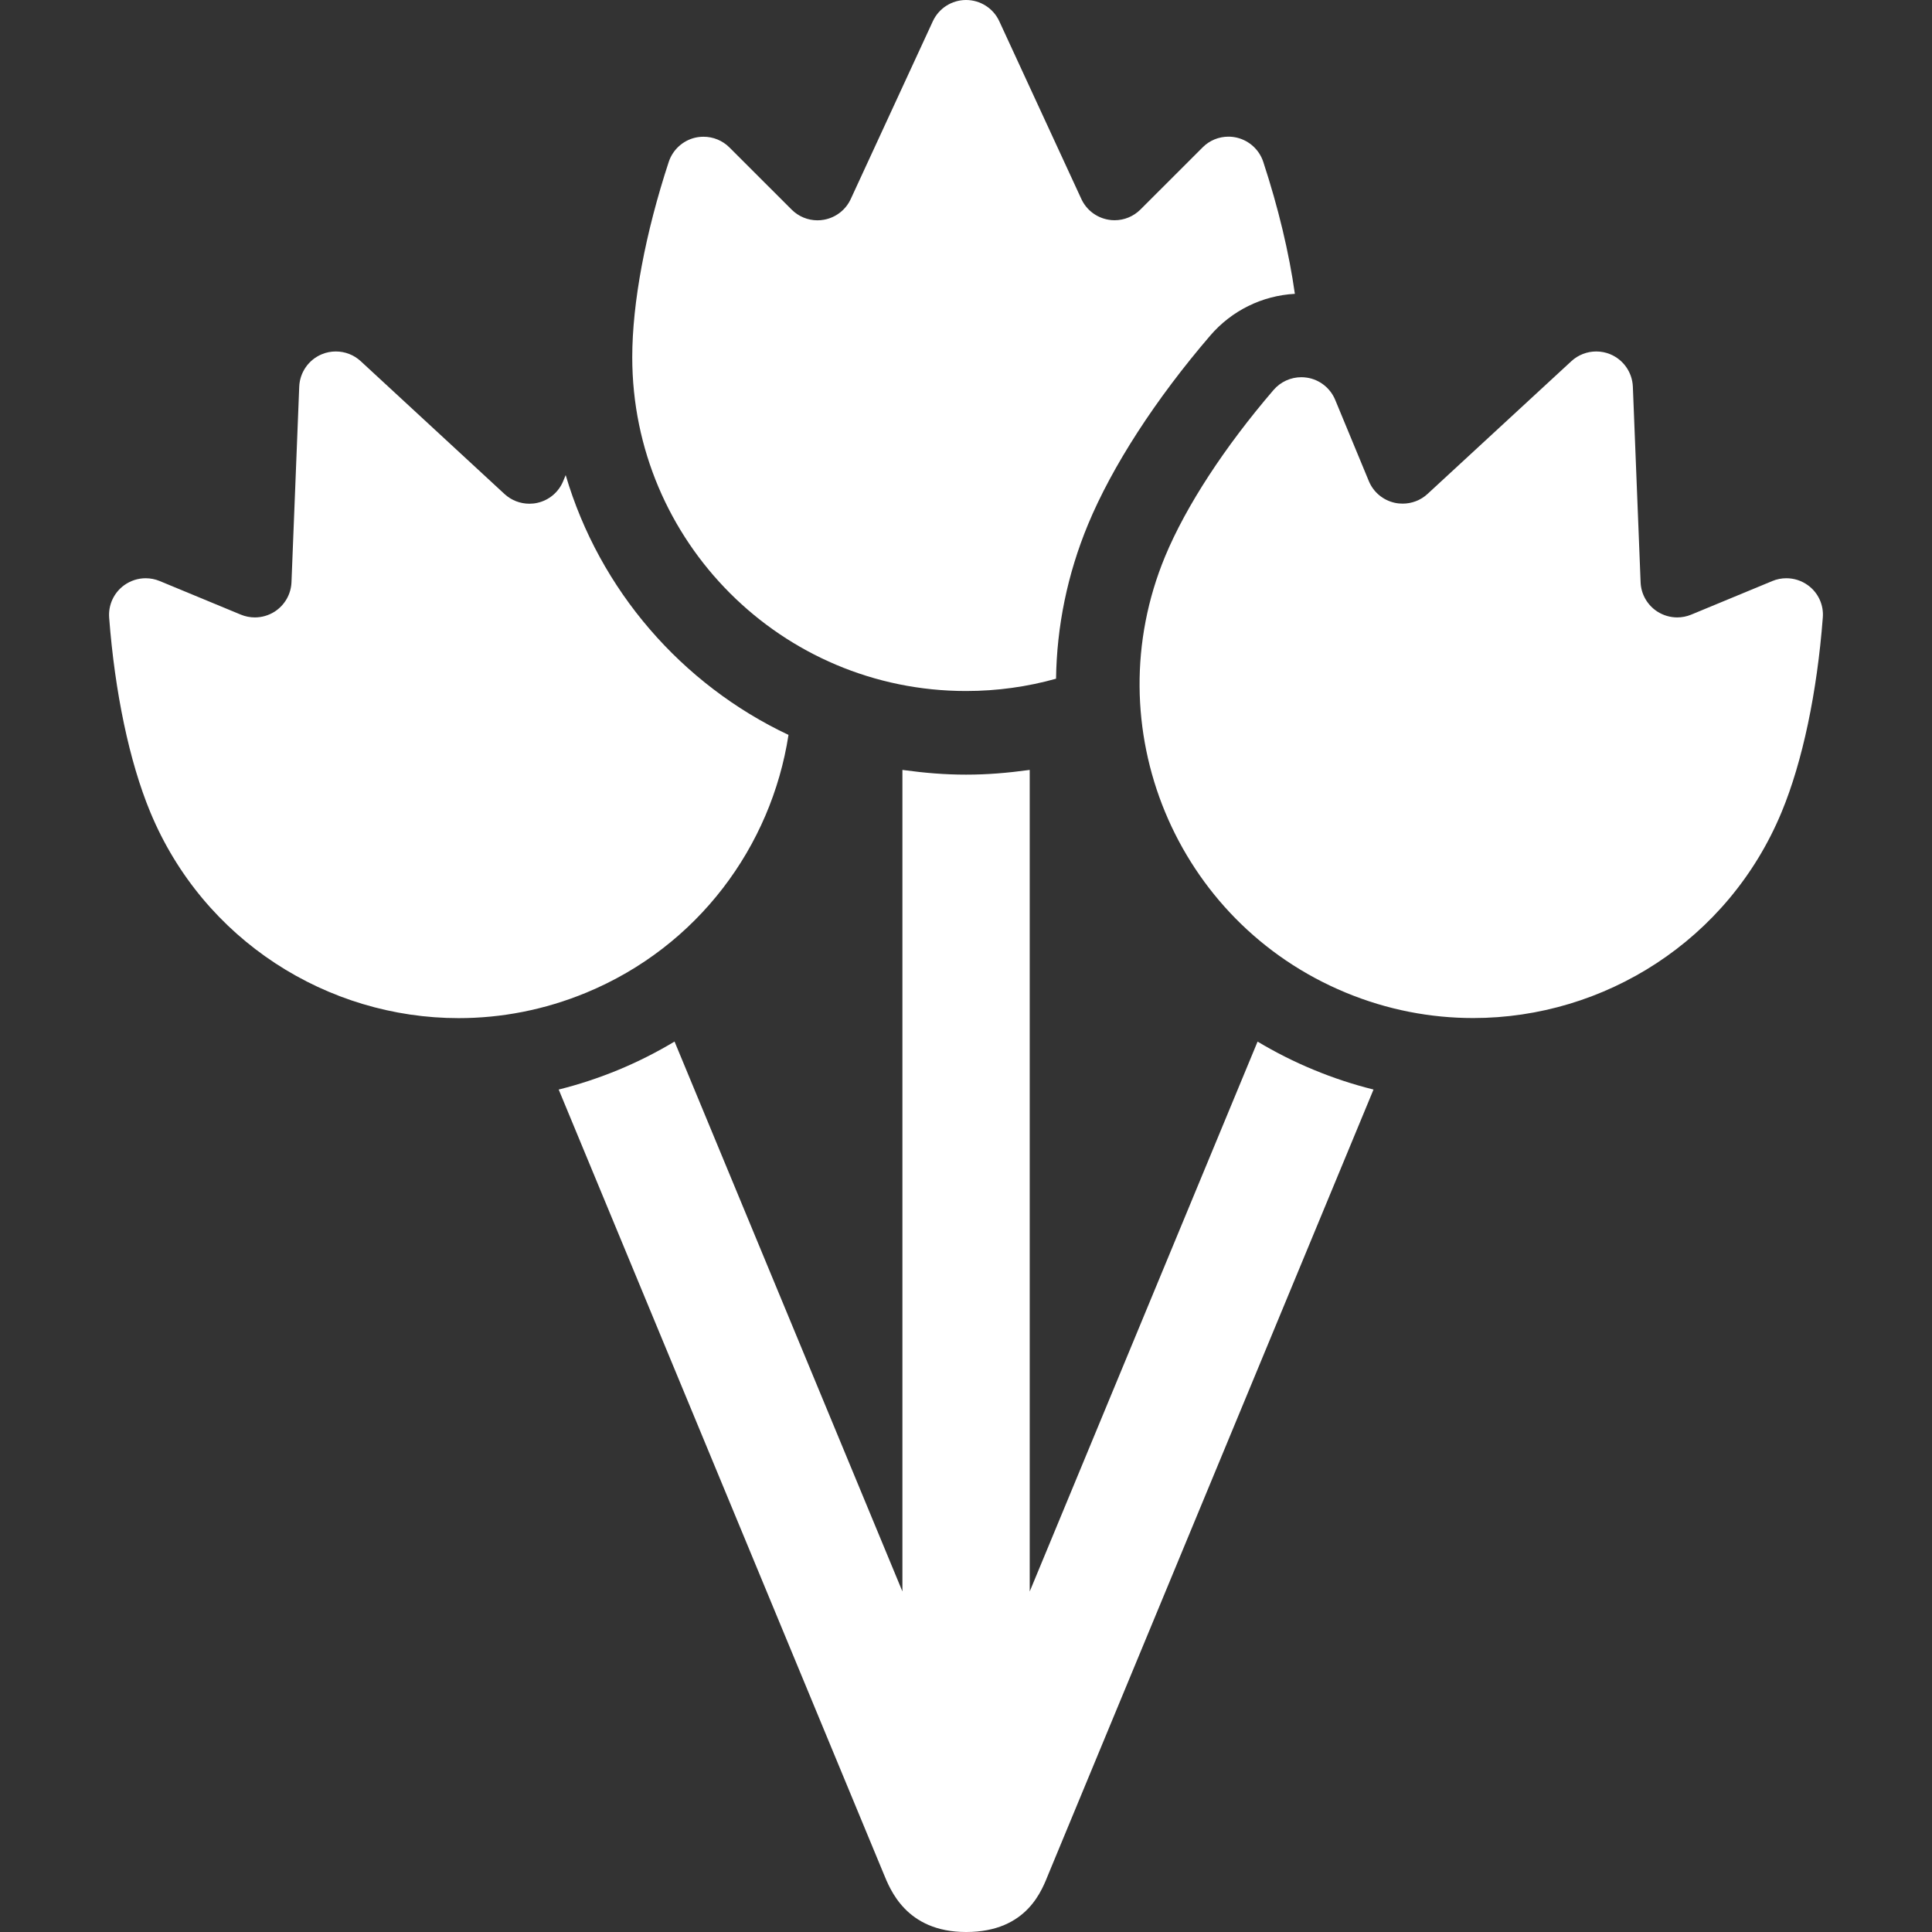
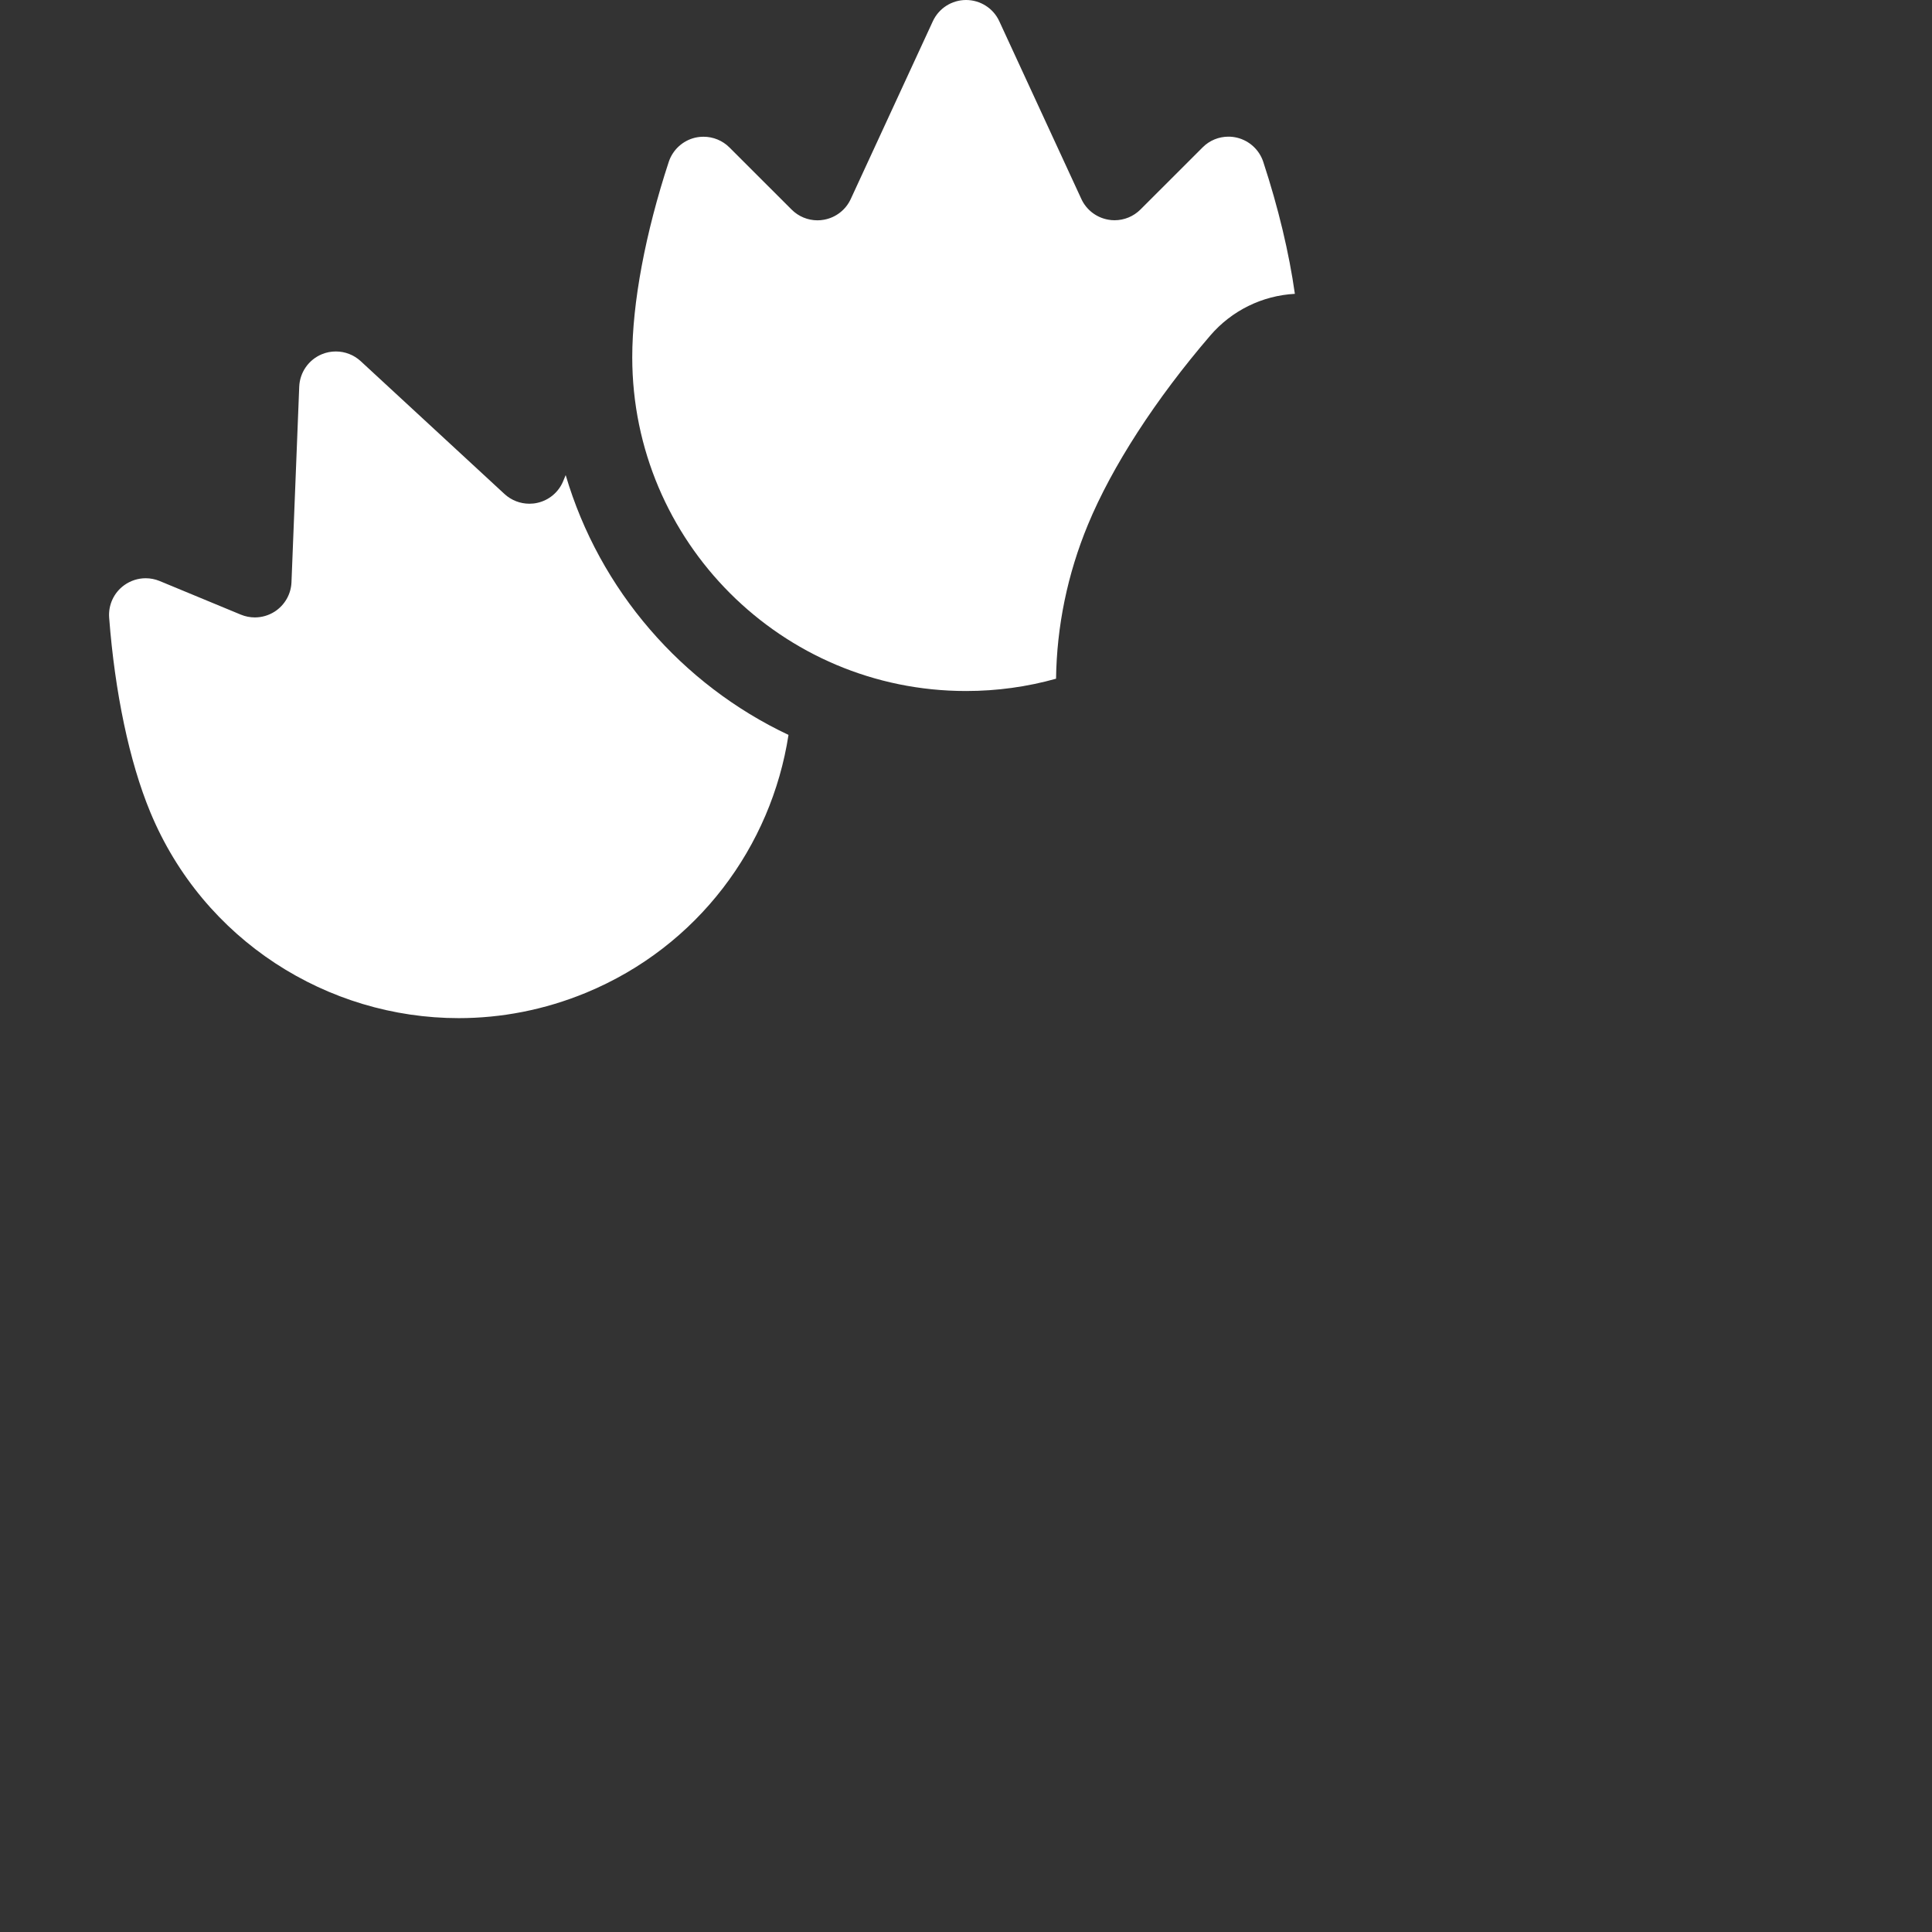
<svg xmlns="http://www.w3.org/2000/svg" version="1.1" id="Capa_1" x="0px" y="0px" width="512px" height="512px" viewBox="0 0 45.861 45.861" style="enable-background:new 0 0 45.861 45.861;" xml:space="preserve">
  <rect x="0" y="0" width="45.861" height="45.861" fill="#333333" stroke="none" />
  <g>
    <g>
-       <path d="M29.852,24.725l-5.409,13.053V18.276c-0.537,0.073-1.005,0.112-1.511,0.112s-0.974-0.039-1.511-0.112v19.501    l-5.409-13.053c-0.423,0.254-0.868,0.479-1.333,0.672c-0.464,0.191-0.937,0.348-1.417,0.467l7.711,18.609    c0.151,0.363,0.528,1.389,1.96,1.389c1.47,0,1.809-1.024,1.96-1.389l7.711-18.609c-0.48-0.119-0.954-0.275-1.417-0.467    C30.721,25.204,30.276,24.979,29.852,24.725z" fill="#FFFFFF" />
      <path d="M18.717,17.445c-2.536-1.197-4.485-3.439-5.289-6.167l-0.059,0.142c-0.108,0.263-0.338,0.456-0.616,0.517    c-0.062,0.014-0.125,0.02-0.187,0.02c-0.217,0-0.428-0.081-0.59-0.23L8.562,8.573c-0.164-0.151-0.375-0.23-0.59-0.23    c-0.112,0-0.226,0.021-0.333,0.066c-0.313,0.13-0.522,0.43-0.536,0.769l-0.184,4.643c-0.011,0.284-0.161,0.544-0.4,0.698    c-0.142,0.09-0.305,0.137-0.469,0.137c-0.113,0-0.226-0.022-0.333-0.066L3.79,13.792c-0.107-0.044-0.22-0.066-0.332-0.066    c-0.181,0-0.359,0.057-0.511,0.166c-0.244,0.177-0.379,0.468-0.356,0.77c0.135,1.769,0.479,3.417,0.976,4.615    c1.264,3.05,4.213,4.891,7.321,4.891c1.01,0,2.037-0.195,3.029-0.605C16.571,22.464,18.309,20.089,18.717,17.445z" fill="#FFFFFF" />
      <path d="M22.932,16.403c0.741,0,1.458-0.102,2.136-0.292c0.017-1.24,0.269-2.479,0.758-3.659c0.573-1.382,1.604-2.975,2.902-4.486    c0.509-0.593,1.233-0.949,2.009-0.991c-0.137-0.973-0.393-2.045-0.75-3.132c-0.094-0.287-0.331-0.504-0.624-0.575    c-0.067-0.016-0.135-0.024-0.202-0.024c-0.228,0-0.45,0.089-0.613,0.254l-1.476,1.475c-0.165,0.165-0.387,0.255-0.615,0.255    c-0.051,0-0.102-0.004-0.152-0.014c-0.28-0.05-0.518-0.233-0.637-0.492L23.72,0.503C23.579,0.197,23.271,0,22.932,0    s-0.647,0.197-0.789,0.505l-1.948,4.219c-0.119,0.258-0.356,0.442-0.637,0.492c-0.051,0.009-0.102,0.014-0.152,0.014    c-0.229,0-0.45-0.09-0.615-0.255L17.315,3.5c-0.165-0.165-0.387-0.254-0.614-0.254c-0.067,0-0.135,0.007-0.203,0.023    c-0.293,0.07-0.53,0.289-0.624,0.575c-0.553,1.686-0.866,3.34-0.866,4.638C15.01,12.856,18.557,16.403,22.932,16.403z" fill="#FFFFFF" />
-       <path d="M42.915,13.892c-0.15-0.109-0.33-0.166-0.511-0.166c-0.113,0-0.225,0.021-0.332,0.066l-1.927,0.798    c-0.106,0.044-0.22,0.066-0.332,0.066c-0.164,0-0.327-0.047-0.469-0.137c-0.239-0.153-0.39-0.414-0.4-0.698L38.76,9.178    c-0.014-0.339-0.224-0.639-0.536-0.769c-0.108-0.045-0.222-0.066-0.333-0.066c-0.214,0-0.426,0.079-0.59,0.23l-3.415,3.152    c-0.162,0.15-0.373,0.23-0.591,0.23c-0.062,0-0.125-0.006-0.187-0.02c-0.278-0.061-0.508-0.254-0.616-0.517l-0.798-1.927    c-0.116-0.279-0.368-0.479-0.666-0.526c-0.046-0.007-0.091-0.011-0.137-0.011c-0.251,0-0.493,0.109-0.66,0.303    c-1.156,1.346-2.078,2.755-2.575,3.953c-1.674,4.042,0.244,8.676,4.286,10.351c0.992,0.412,2.019,0.605,3.029,0.605    c3.107,0,6.057-1.841,7.321-4.891c0.497-1.198,0.842-2.846,0.977-4.615C43.294,14.36,43.16,14.069,42.915,13.892z" fill="#FFFFFF" />
    </g>
  </g>
  <g>
</g>
  <g>
</g>
  <g>
</g>
  <g>
</g>
  <g>
</g>
  <g>
</g>
  <g>
</g>
  <g>
</g>
  <g>
</g>
  <g>
</g>
  <g>
</g>
  <g>
</g>
  <g>
</g>
  <g>
</g>
  <g>
</g>
</svg>